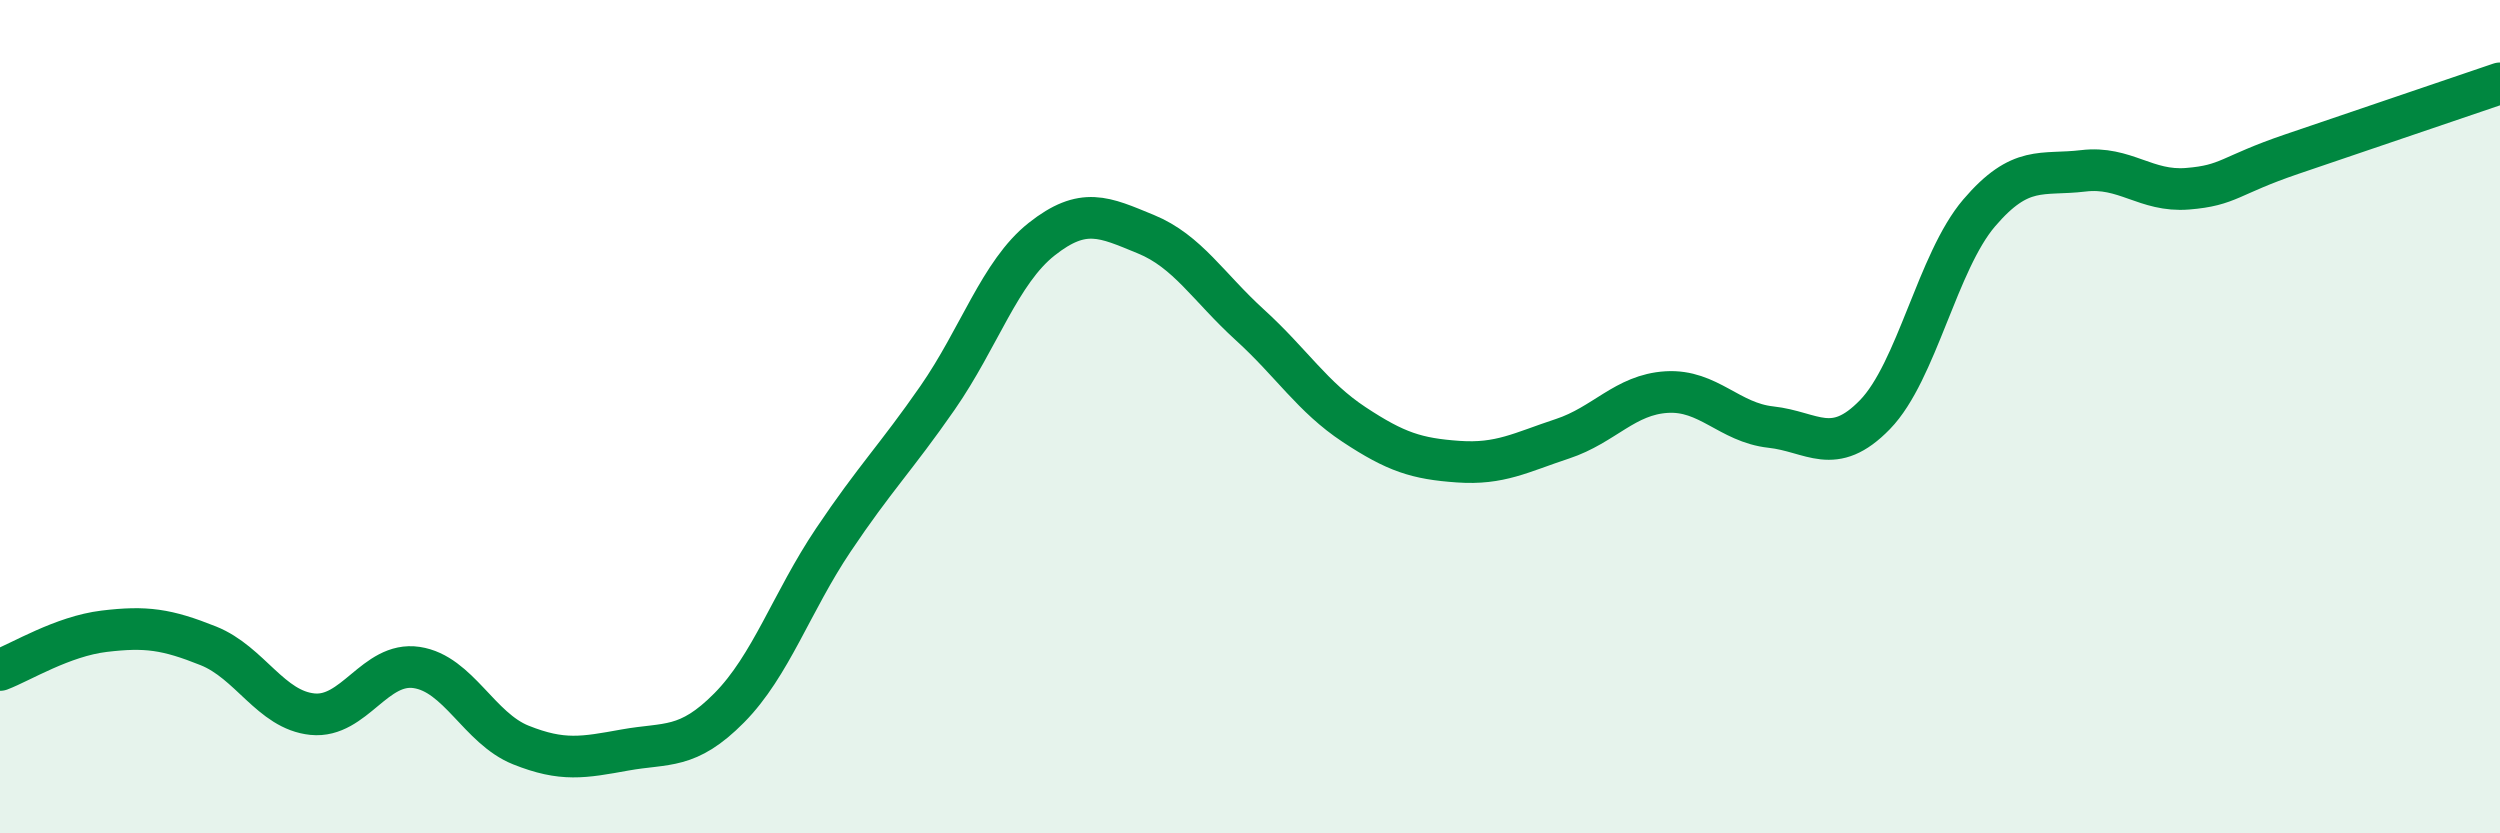
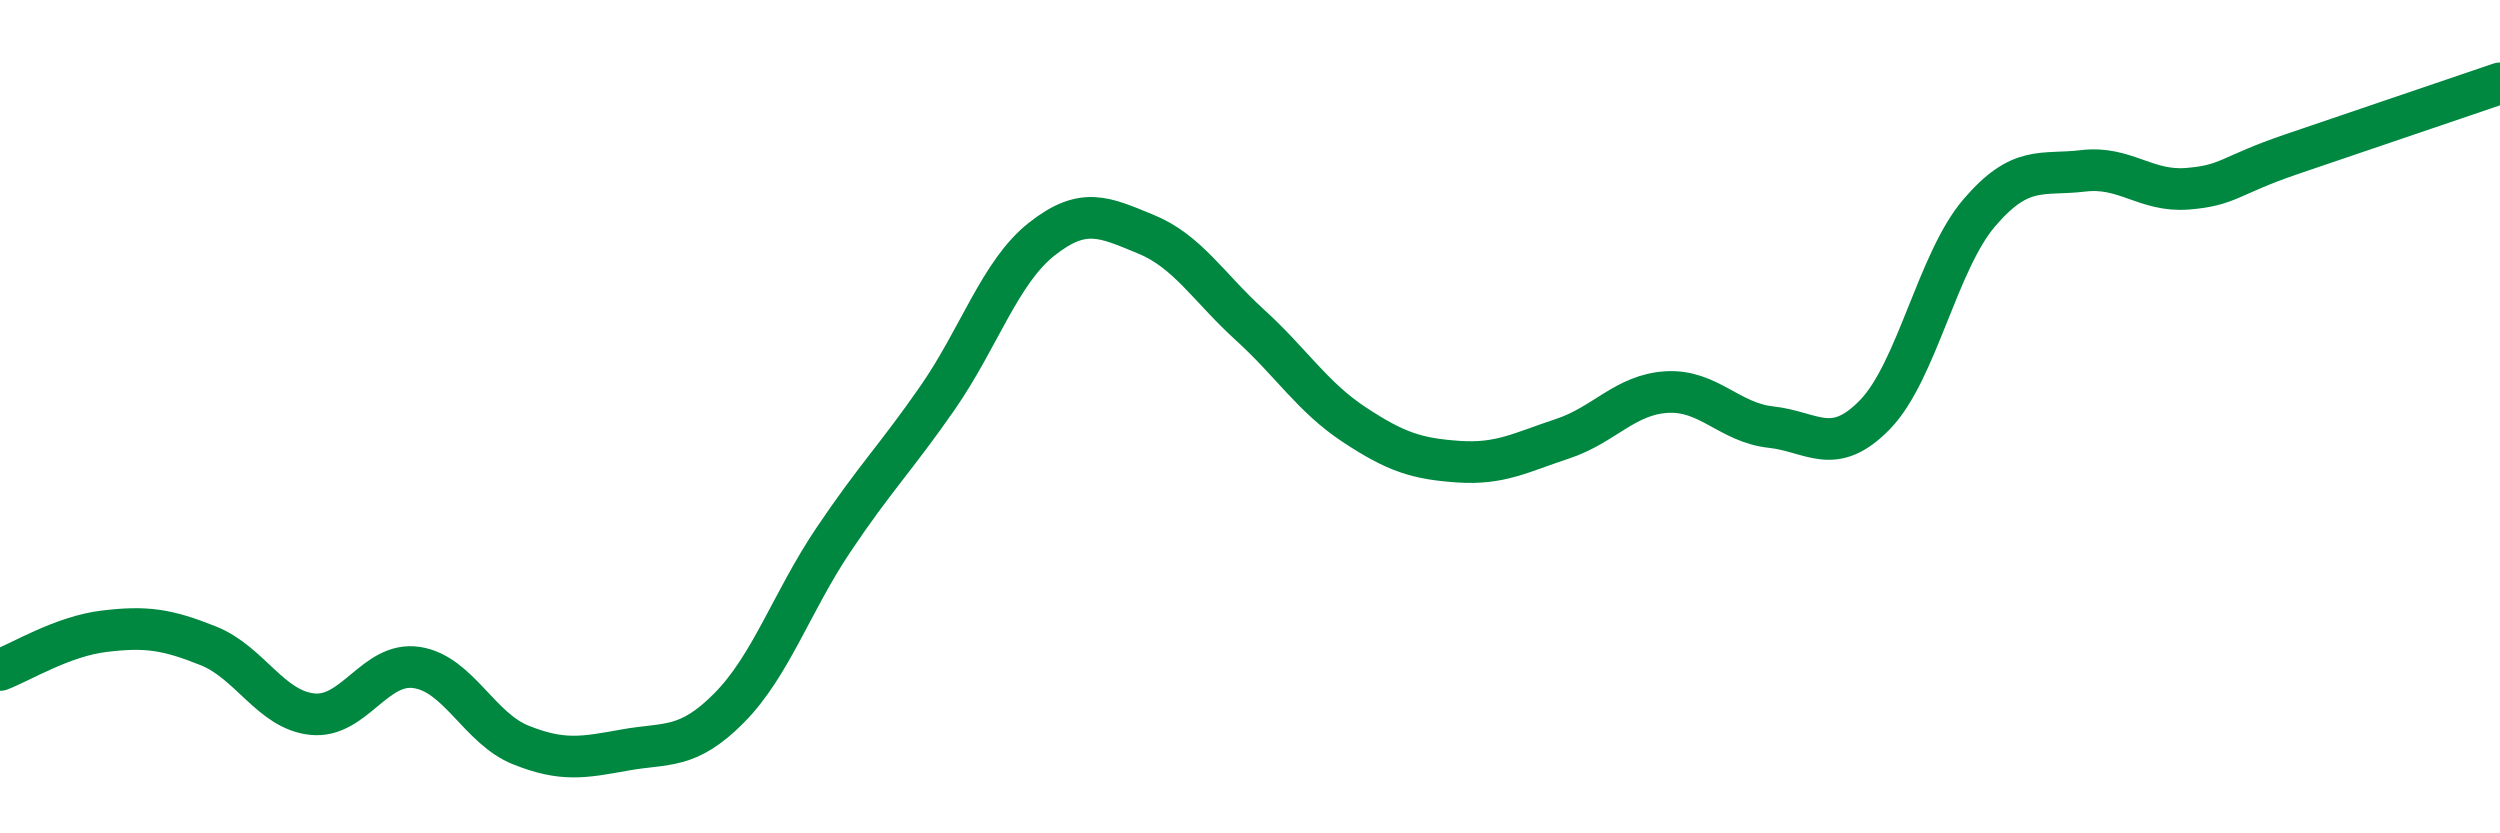
<svg xmlns="http://www.w3.org/2000/svg" width="60" height="20" viewBox="0 0 60 20">
-   <path d="M 0,16.08 C 0.5,15.89 1.5,15.27 2.5,15.15 C 3.5,15.03 4,15.1 5,15.5 C 6,15.9 6.5,17.04 7.5,17.14 C 8.5,17.24 9,15.87 10,16.02 C 11,16.17 11.5,17.48 12.5,17.88 C 13.5,18.28 14,18.18 15,18 C 16,17.82 16.5,18 17.5,16.99 C 18.5,15.98 19,14.45 20,12.96 C 21,11.47 21.5,10.99 22.5,9.55 C 23.5,8.11 24,6.53 25,5.74 C 26,4.95 26.5,5.21 27.5,5.62 C 28.5,6.03 29,6.89 30,7.8 C 31,8.71 31.5,9.53 32.5,10.19 C 33.5,10.85 34,11.01 35,11.08 C 36,11.15 36.5,10.86 37.5,10.53 C 38.5,10.2 39,9.47 40,9.41 C 41,9.35 41.5,10.14 42.5,10.25 C 43.5,10.36 44,10.98 45,9.95 C 46,8.92 46.5,6.28 47.5,5.11 C 48.5,3.94 49,4.22 50,4.1 C 51,3.98 51.5,4.61 52.5,4.53 C 53.5,4.45 53.5,4.21 55,3.7 C 56.5,3.19 59,2.34 60,2L60 20L0 20Z" fill="#008740" opacity="0.1" stroke-linecap="round" stroke-linejoin="round" />
  <path d="M 0,16.08 C 0.5,15.89 1.5,15.27 2.5,15.15 C 3.5,15.03 4,15.1 5,15.5 C 6,15.9 6.5,17.04 7.5,17.14 C 8.5,17.24 9,15.87 10,16.02 C 11,16.17 11.5,17.48 12.5,17.88 C 13.5,18.28 14,18.18 15,18 C 16,17.82 16.5,18 17.5,16.99 C 18.5,15.98 19,14.45 20,12.96 C 21,11.47 21.5,10.99 22.5,9.55 C 23.5,8.11 24,6.53 25,5.74 C 26,4.95 26.5,5.21 27.5,5.62 C 28.5,6.03 29,6.89 30,7.8 C 31,8.71 31.5,9.53 32.5,10.19 C 33.5,10.85 34,11.01 35,11.08 C 36,11.15 36.5,10.86 37.5,10.53 C 38.5,10.2 39,9.47 40,9.41 C 41,9.35 41.5,10.14 42.5,10.25 C 43.5,10.36 44,10.98 45,9.95 C 46,8.92 46.5,6.28 47.5,5.11 C 48.5,3.94 49,4.22 50,4.1 C 51,3.98 51.5,4.61 52.5,4.53 C 53.5,4.45 53.5,4.21 55,3.7 C 56.5,3.19 59,2.34 60,2" stroke="#008740" stroke-width="1" fill="none" stroke-linecap="round" stroke-linejoin="round" />
</svg>